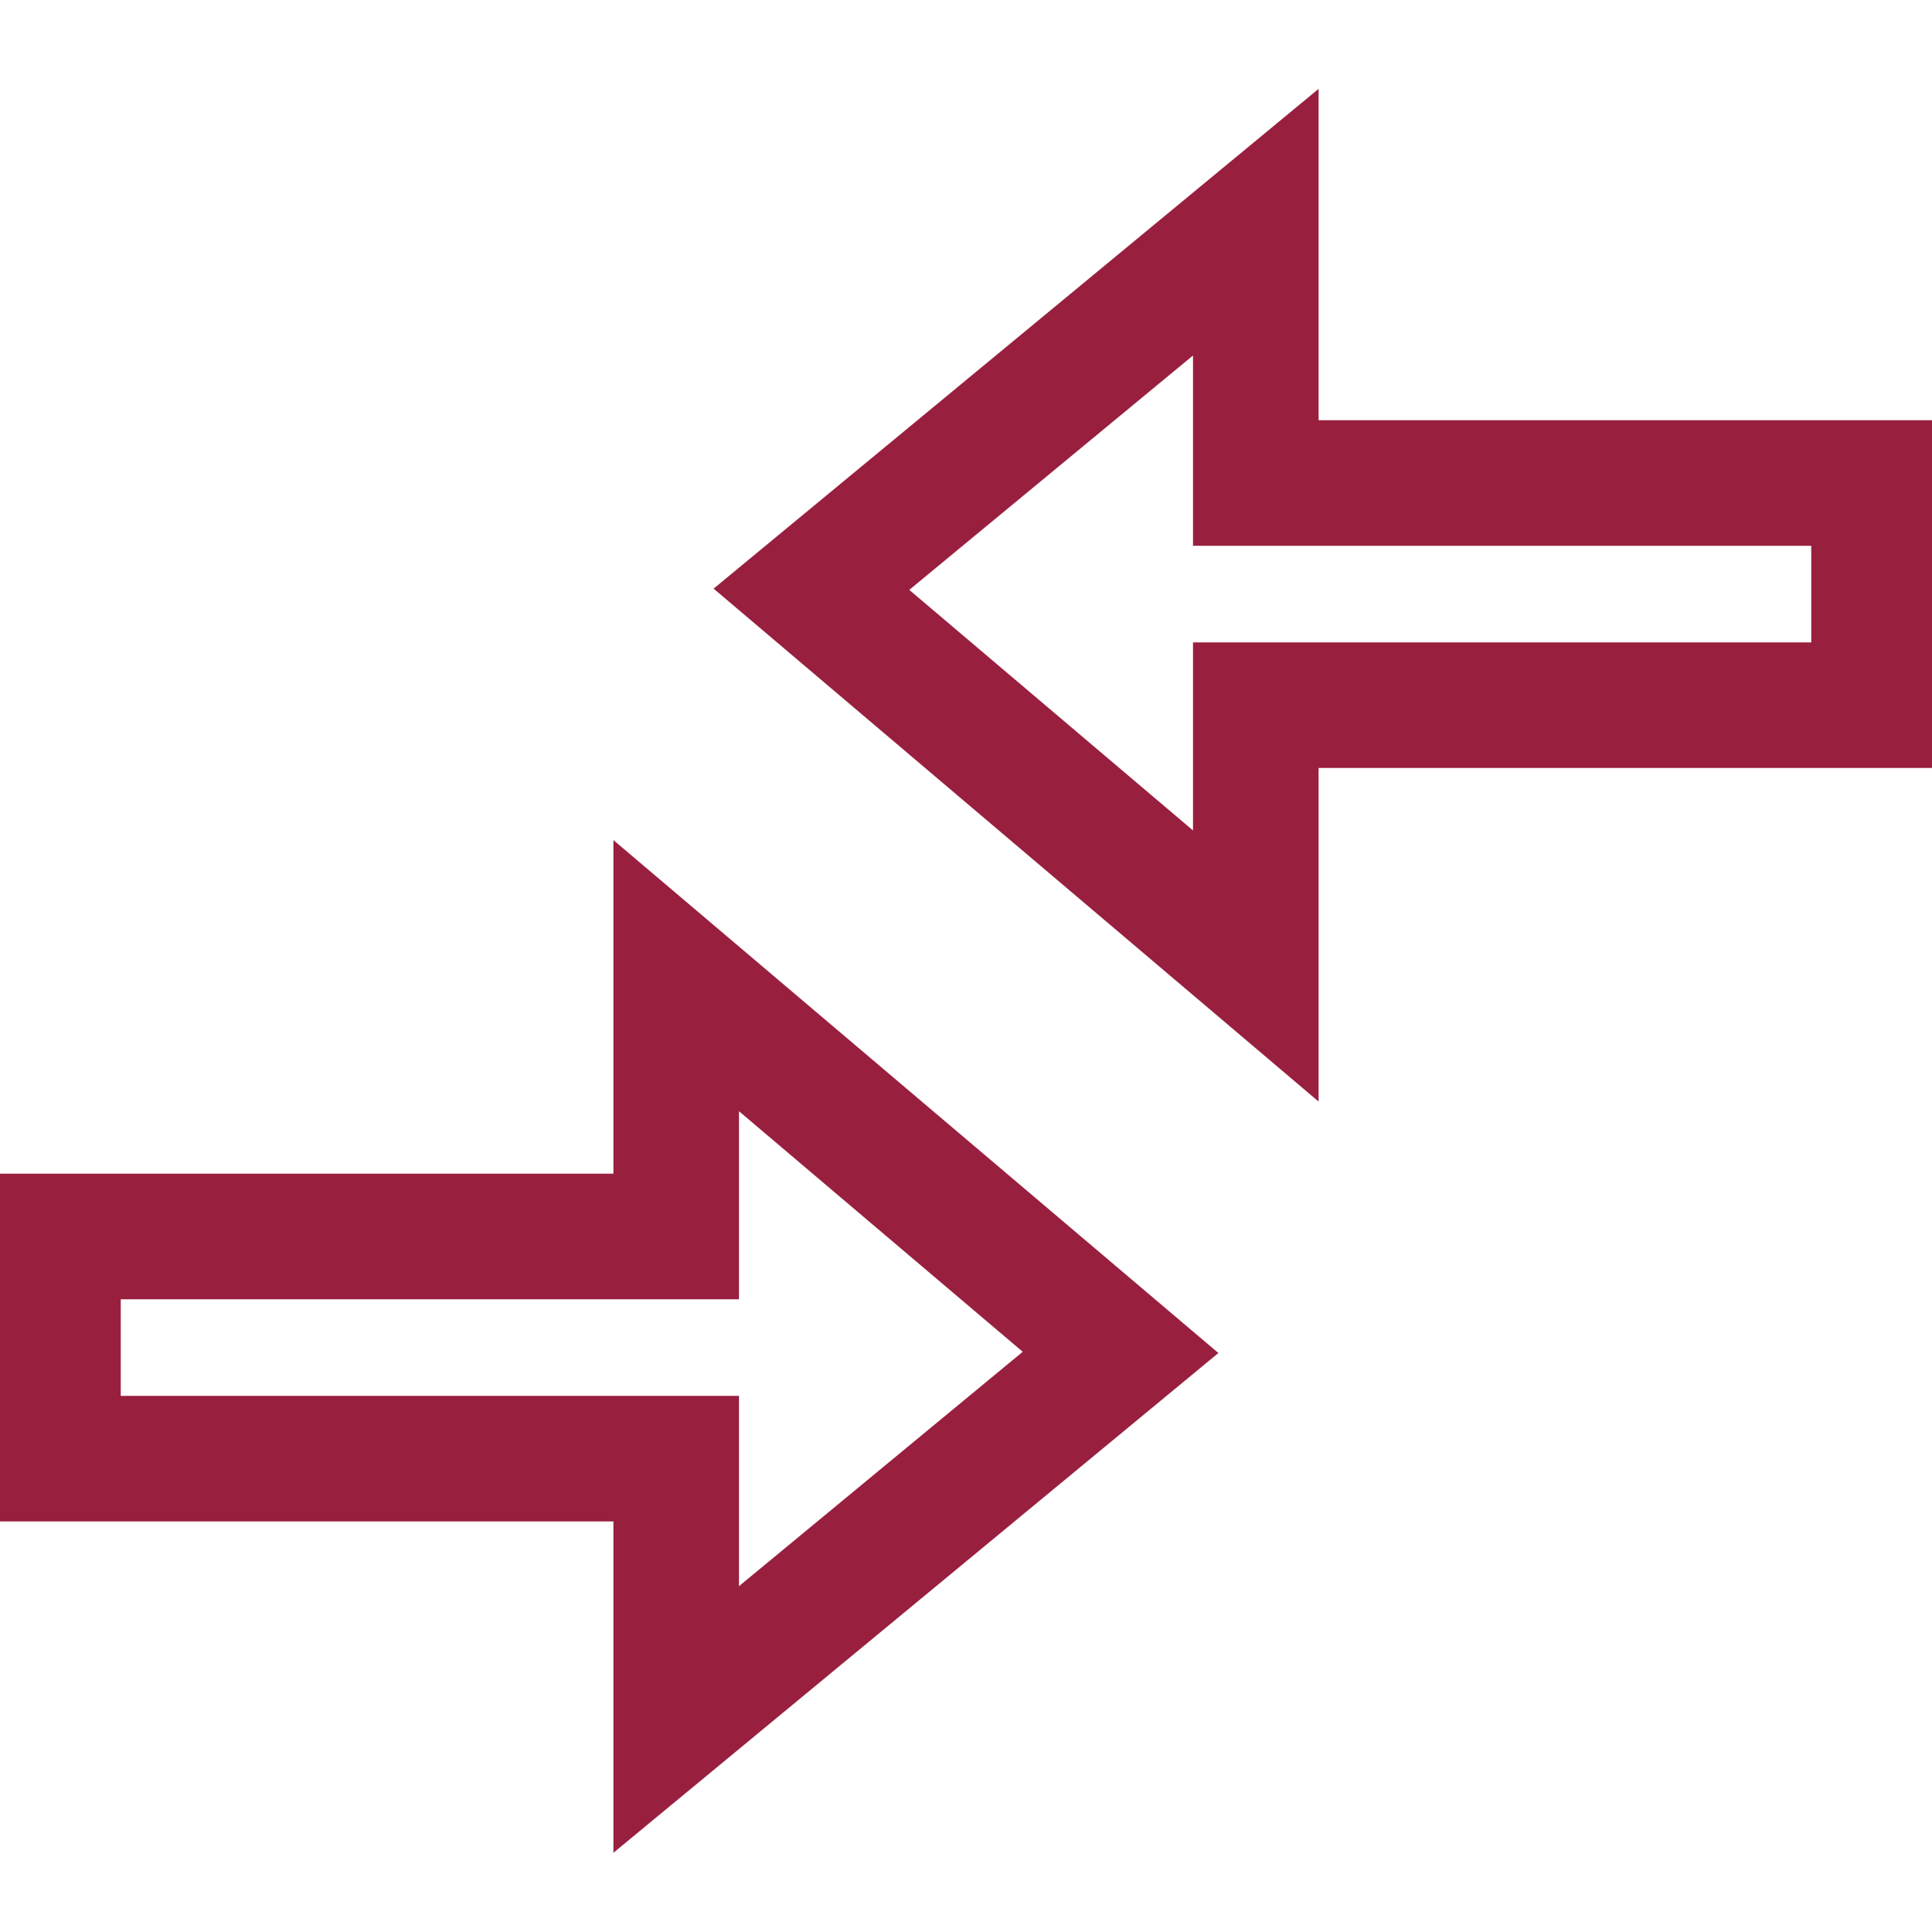
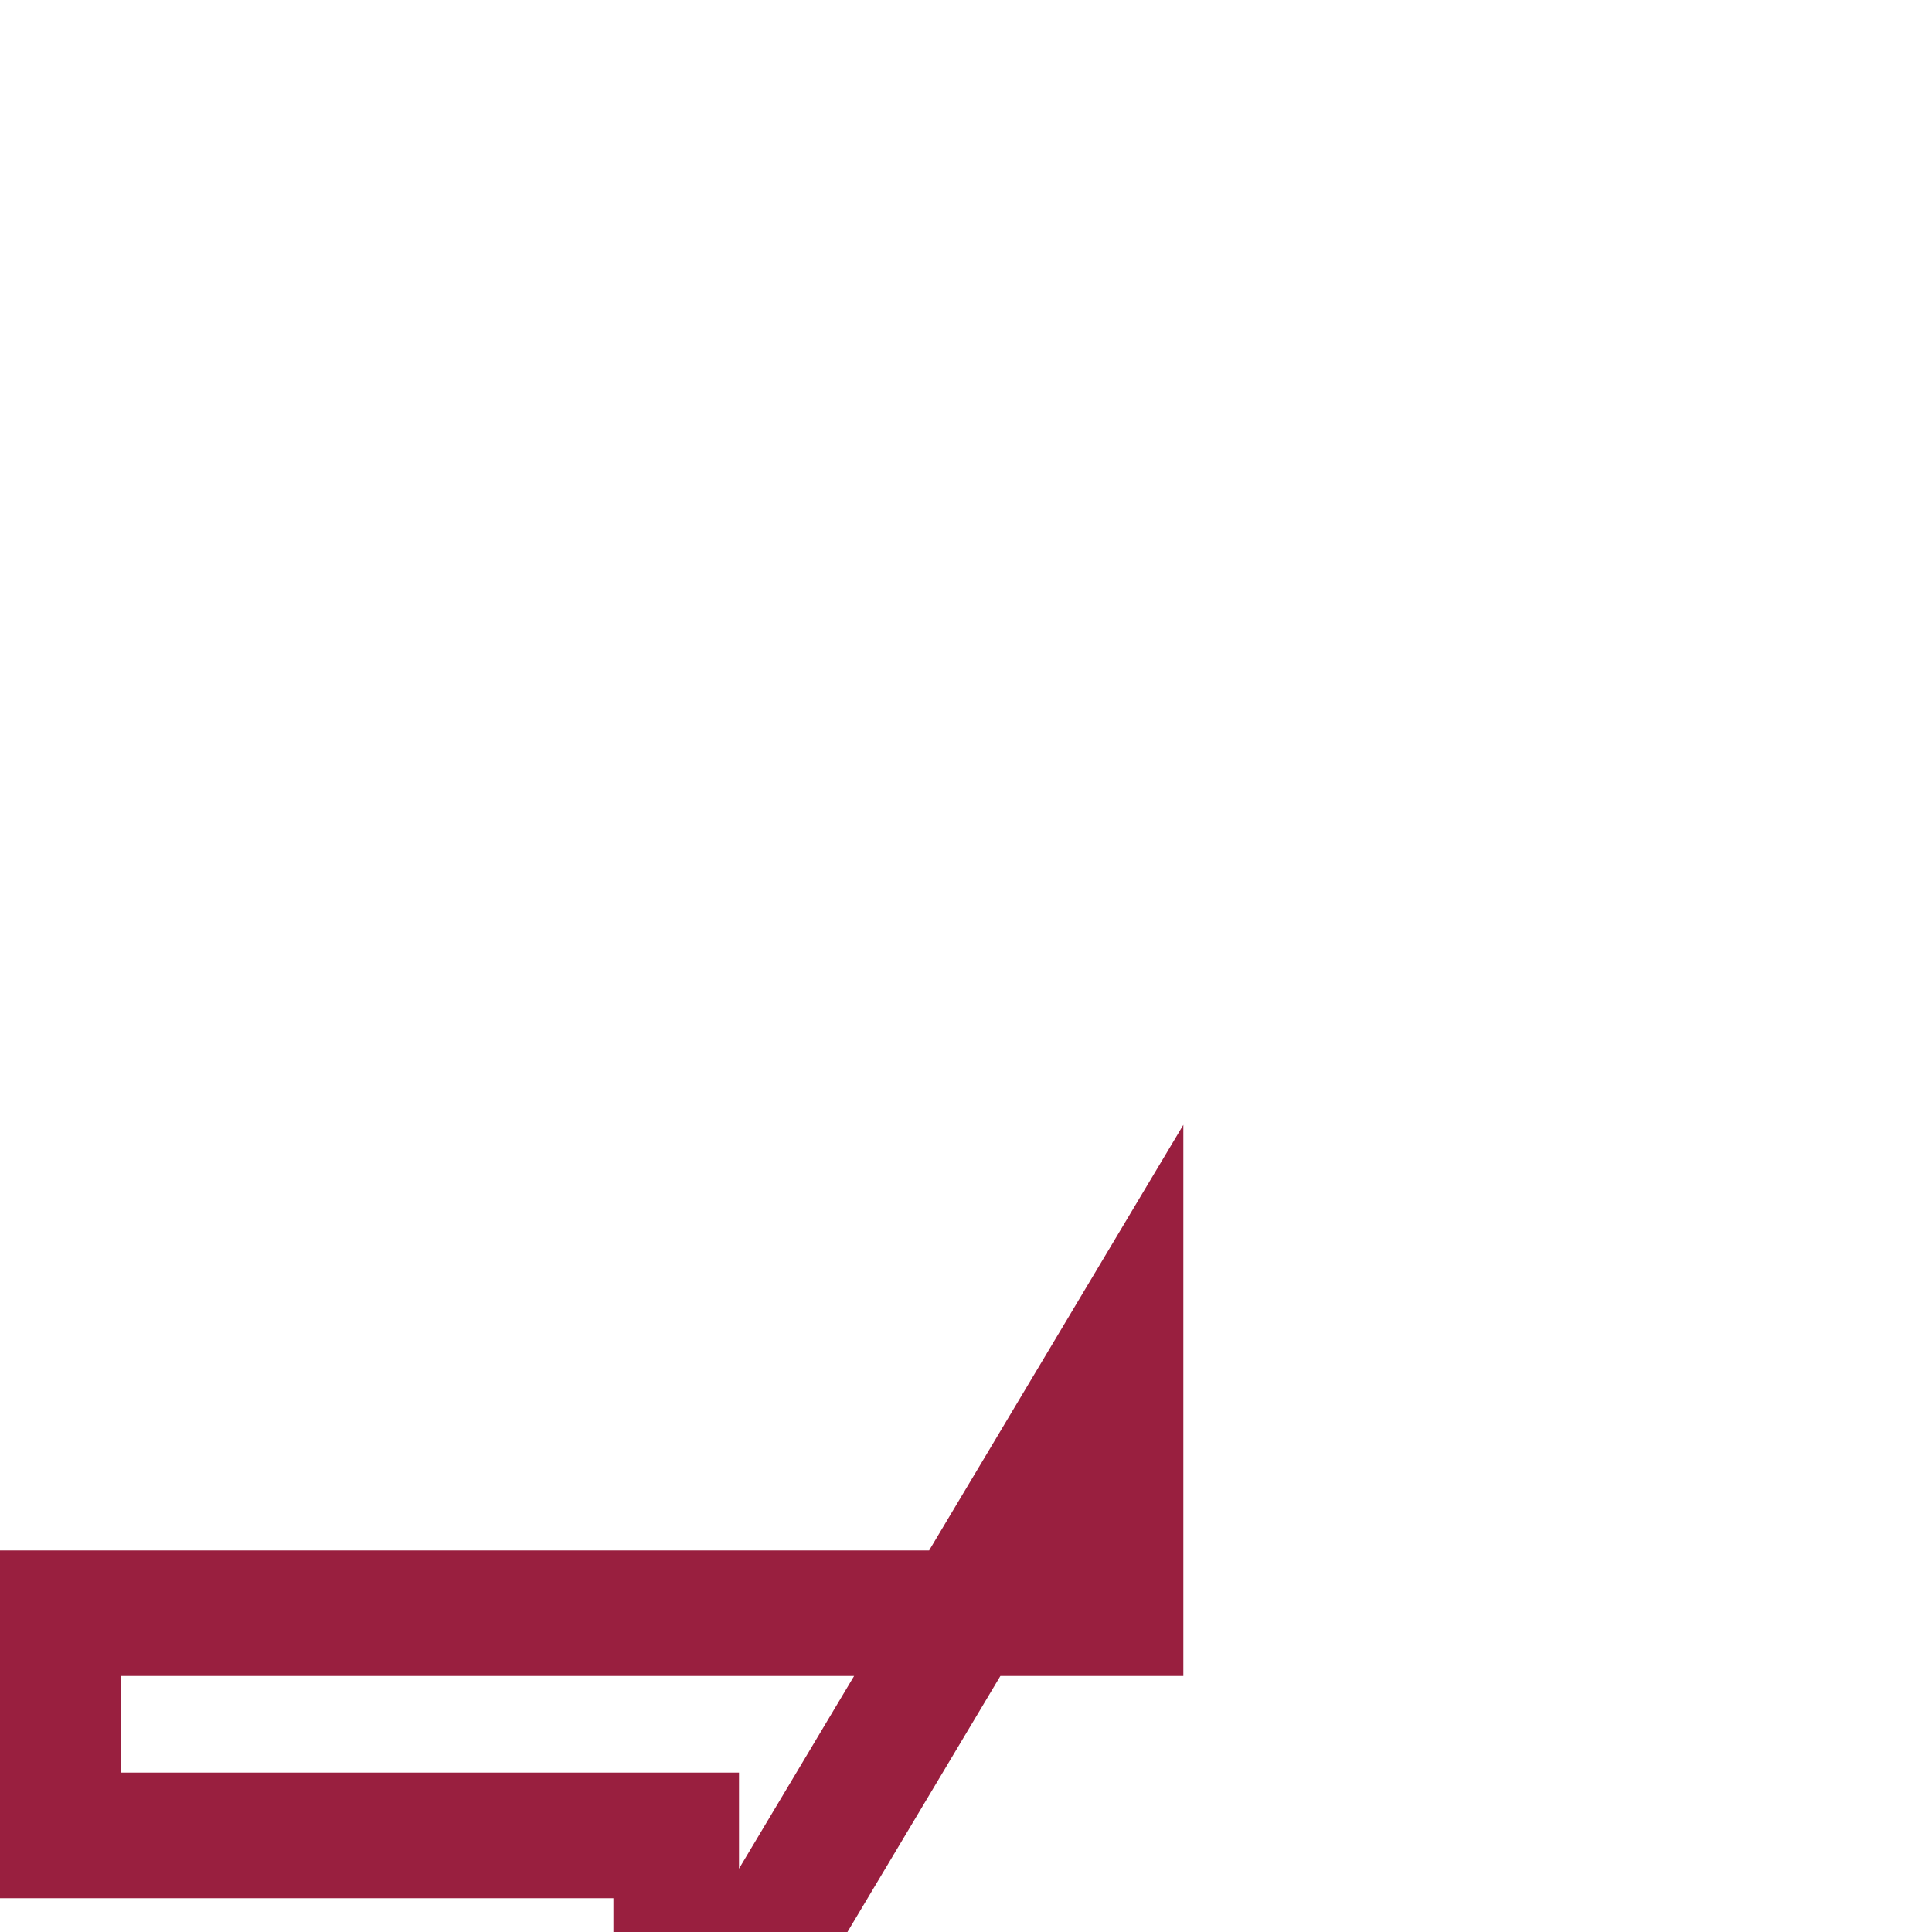
<svg xmlns="http://www.w3.org/2000/svg" width="20" height="20" viewBox="0 0 20 20">
  <style type="text/css">
	.st0{fill:none;stroke:#991F3F;stroke-width:1.3;stroke-miterlimit:10;}
</style>
-   <path class="st0" d="M11.6,14L7,10.1v2.7H0.6v2.3H7v2.7L11.6,14z" />
-   <path class="st0" d="M8.4,6.1L13,10V7.3h6.4V5H13V2.3L8.4,6.1z" />
+   <path class="st0" d="M11.6,14v2.7H0.6v2.3H7v2.7L11.6,14z" />
</svg>